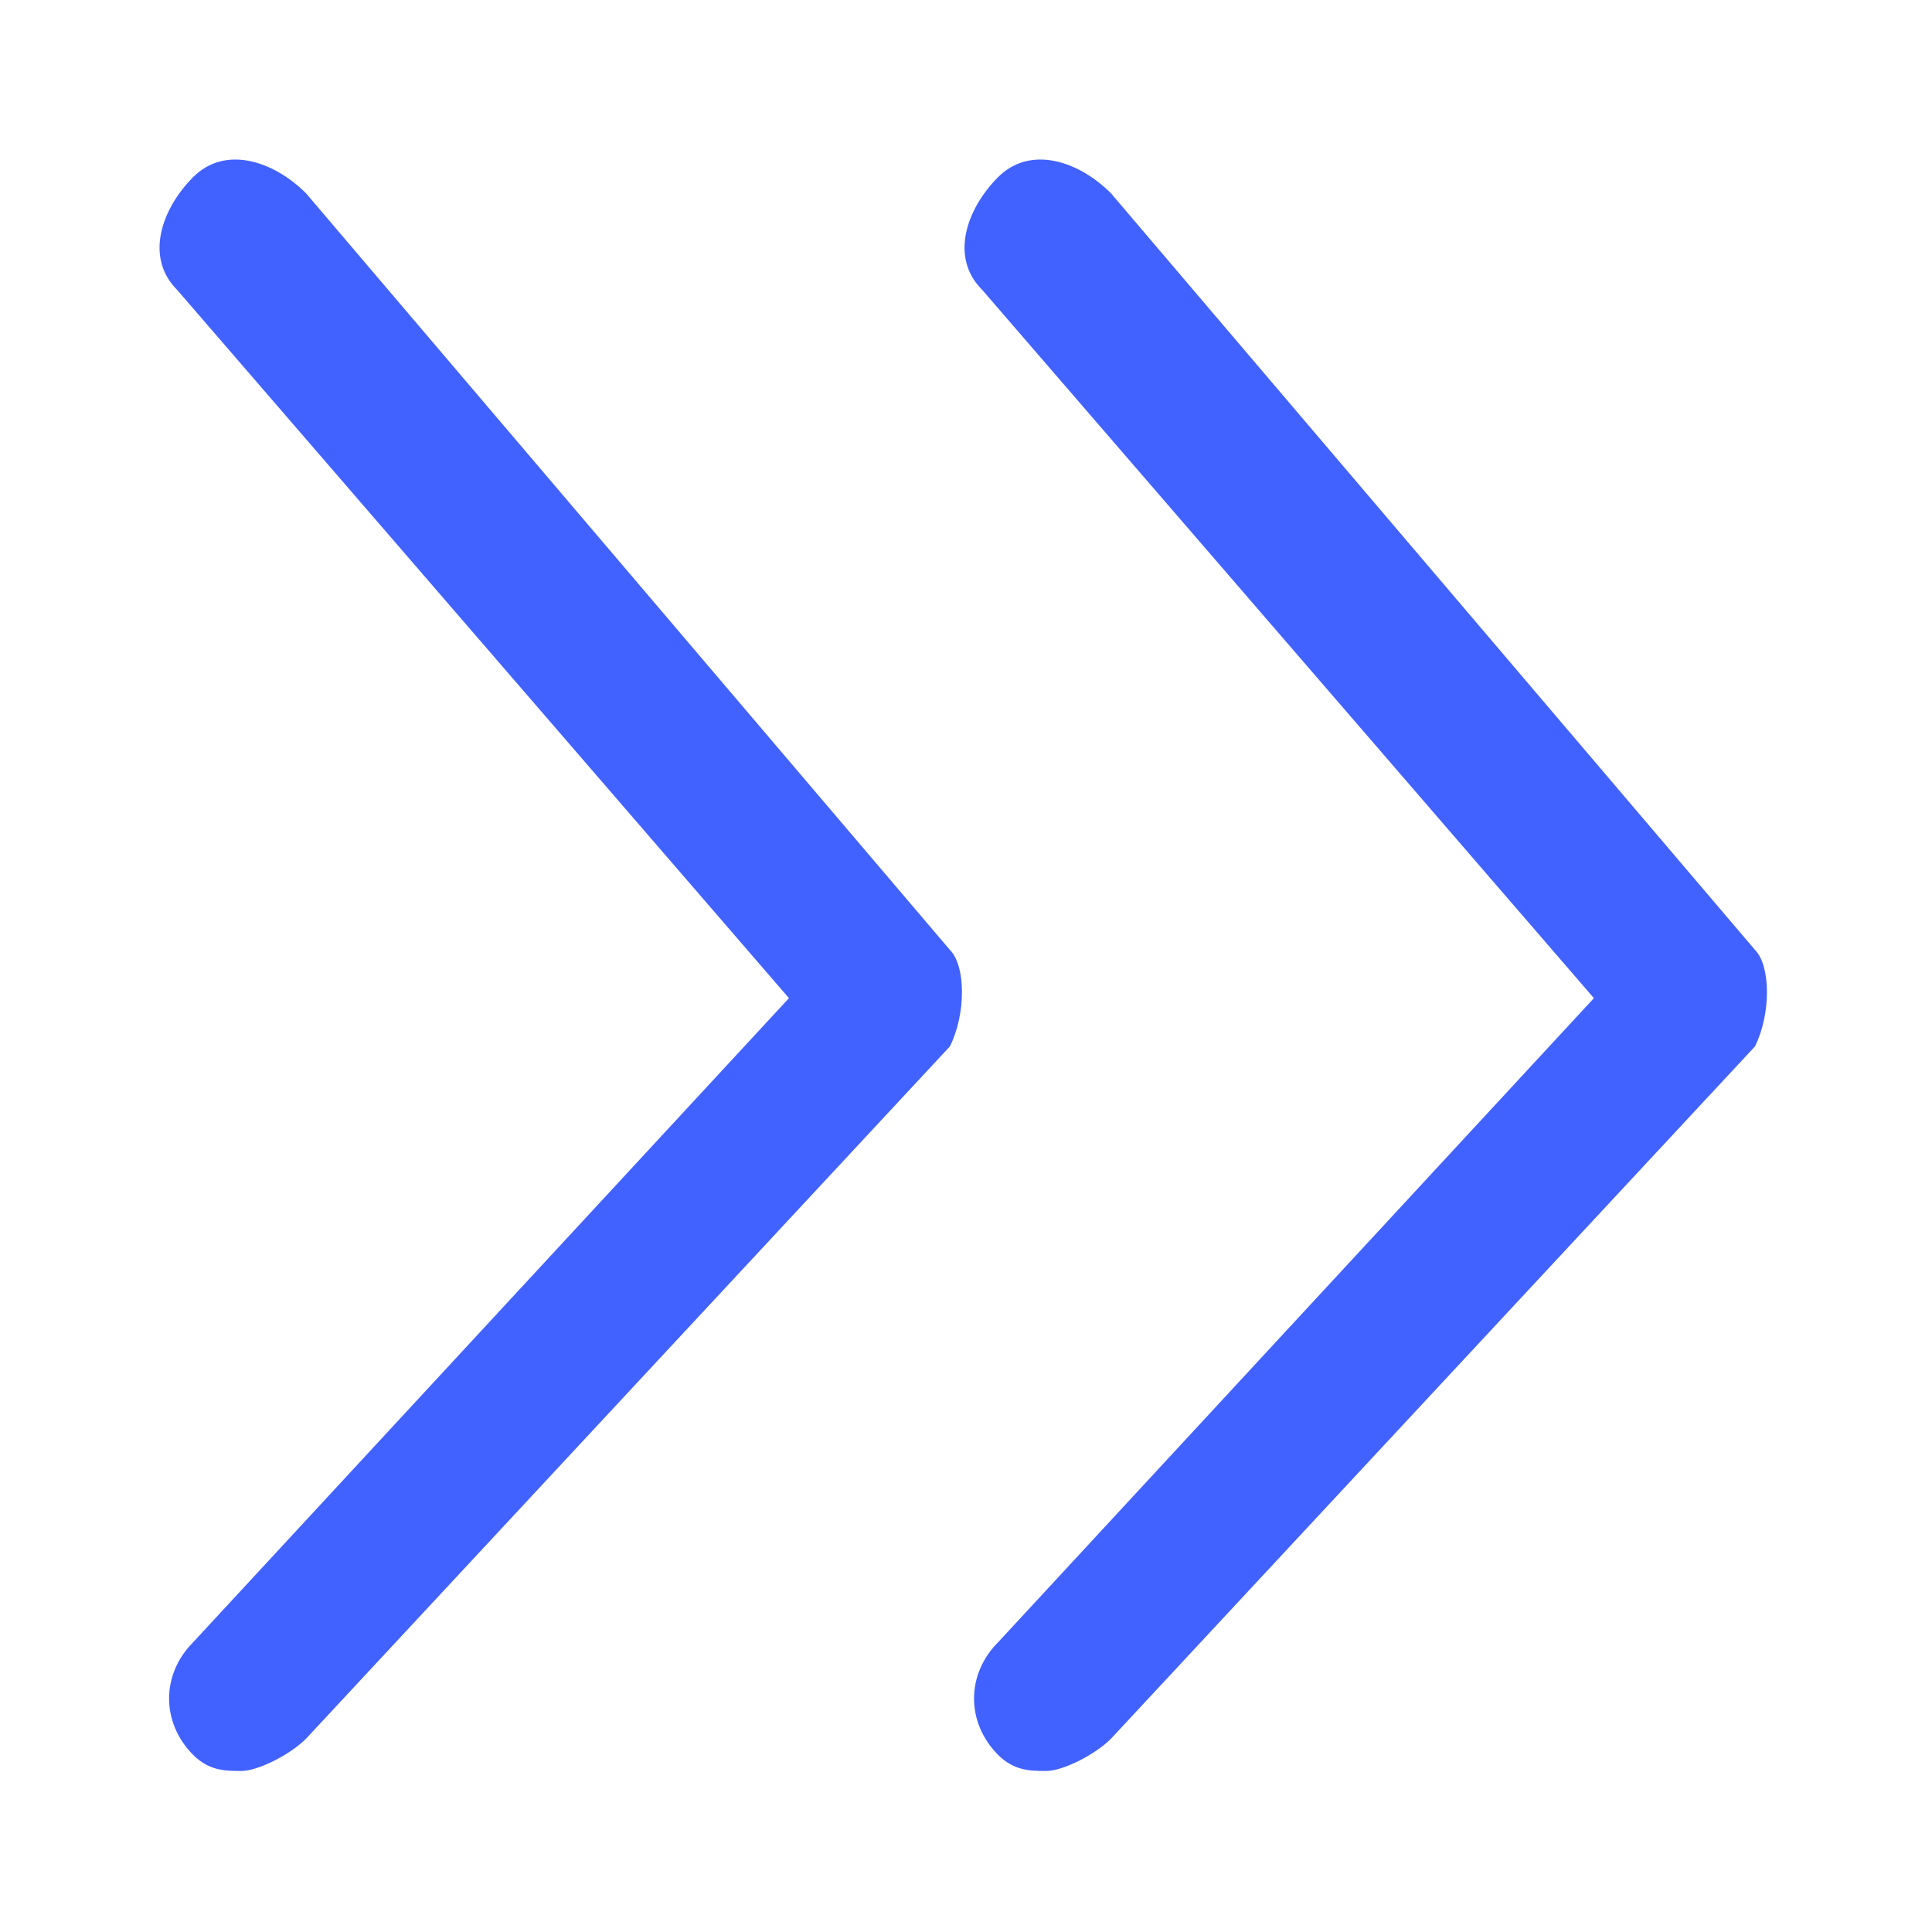
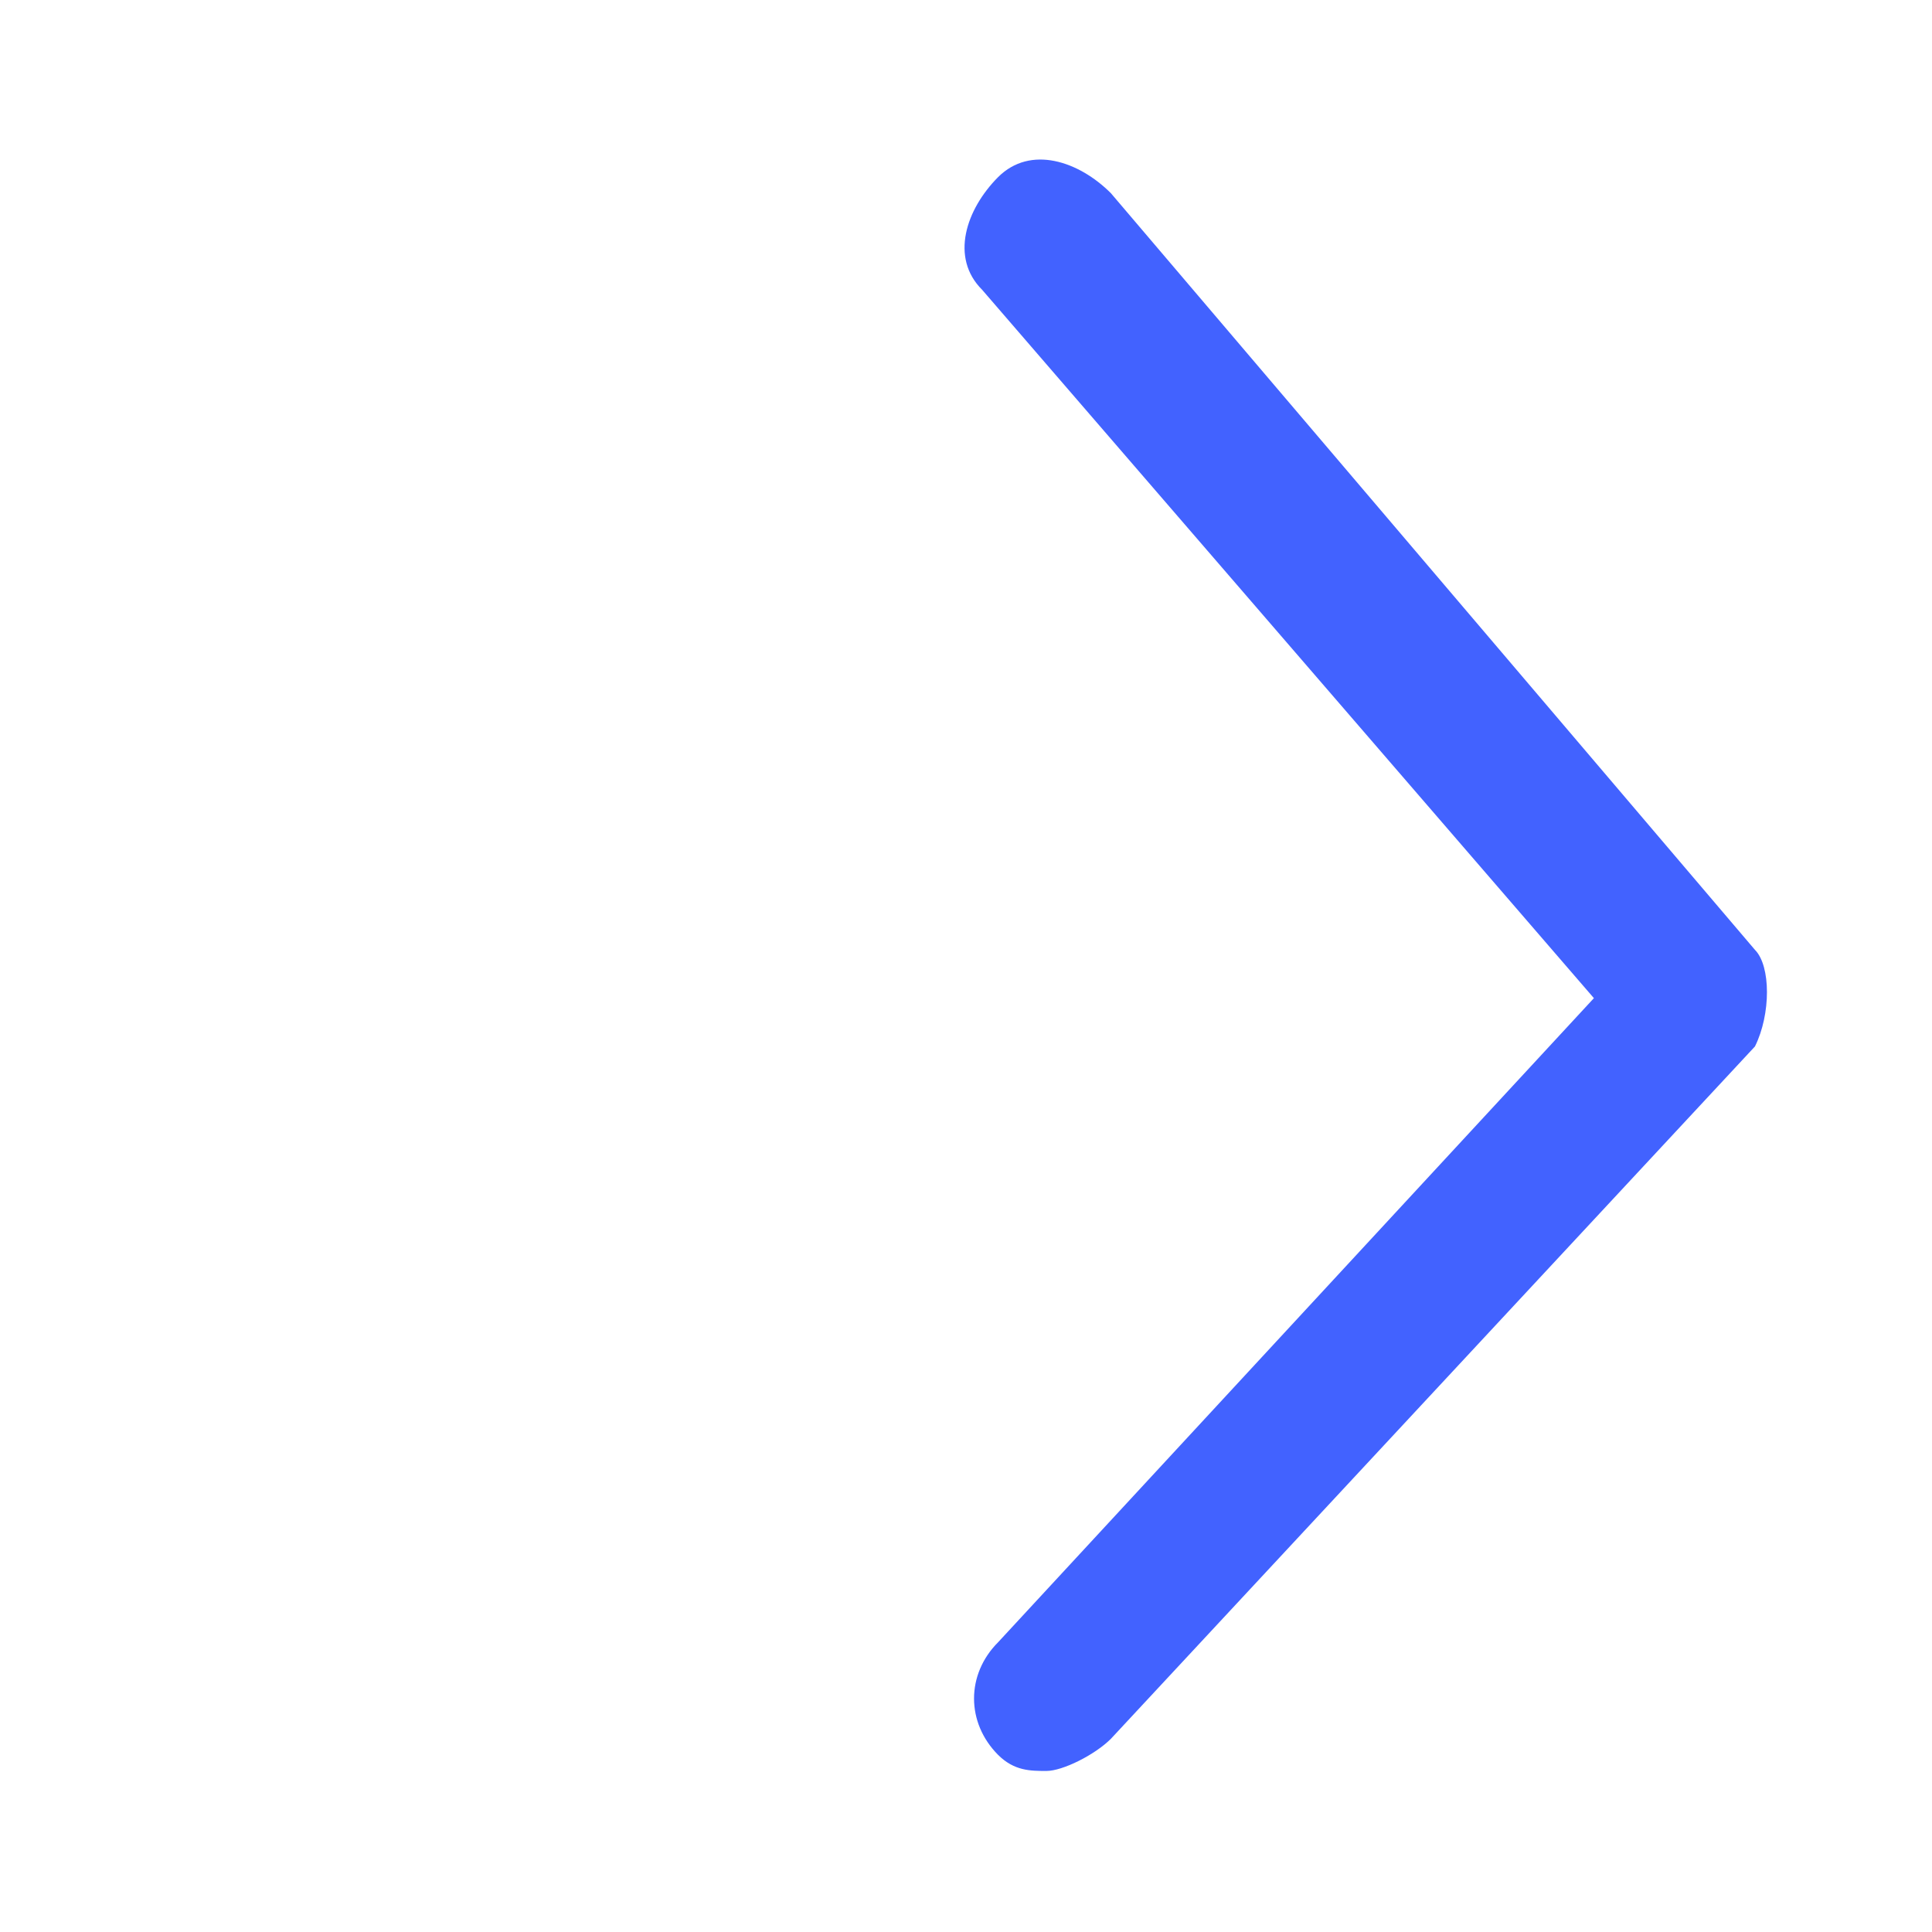
<svg xmlns="http://www.w3.org/2000/svg" width="14" height="14" viewBox="0 0 14 14" fill="none">
-   <path d="M1.75 12.833C1.633 12.833 1.517 12.833 1.4 12.717C1.167 12.483 1.167 12.133 1.4 11.9L5.717 7.233L1.283 2.1C1.05 1.867 1.167 1.517 1.4 1.283C1.633 1.05 1.983 1.167 2.217 1.4L6.883 6.883C7 7 7 7.35 6.883 7.583L2.217 12.6C2.1 12.717 1.867 12.833 1.75 12.833Z" fill="#4262FF" />
  <path d="M7.583 12.833C7.467 12.833 7.35 12.833 7.233 12.717C7 12.483 7 12.133 7.233 11.9L11.55 7.233L7.117 2.1C6.883 1.867 7 1.517 7.233 1.283C7.467 1.05 7.817 1.167 8.05 1.4L12.717 6.883C12.833 7 12.833 7.35 12.717 7.583L8.05 12.6C7.933 12.717 7.7 12.833 7.583 12.833Z" fill="#4262FF" />
</svg>